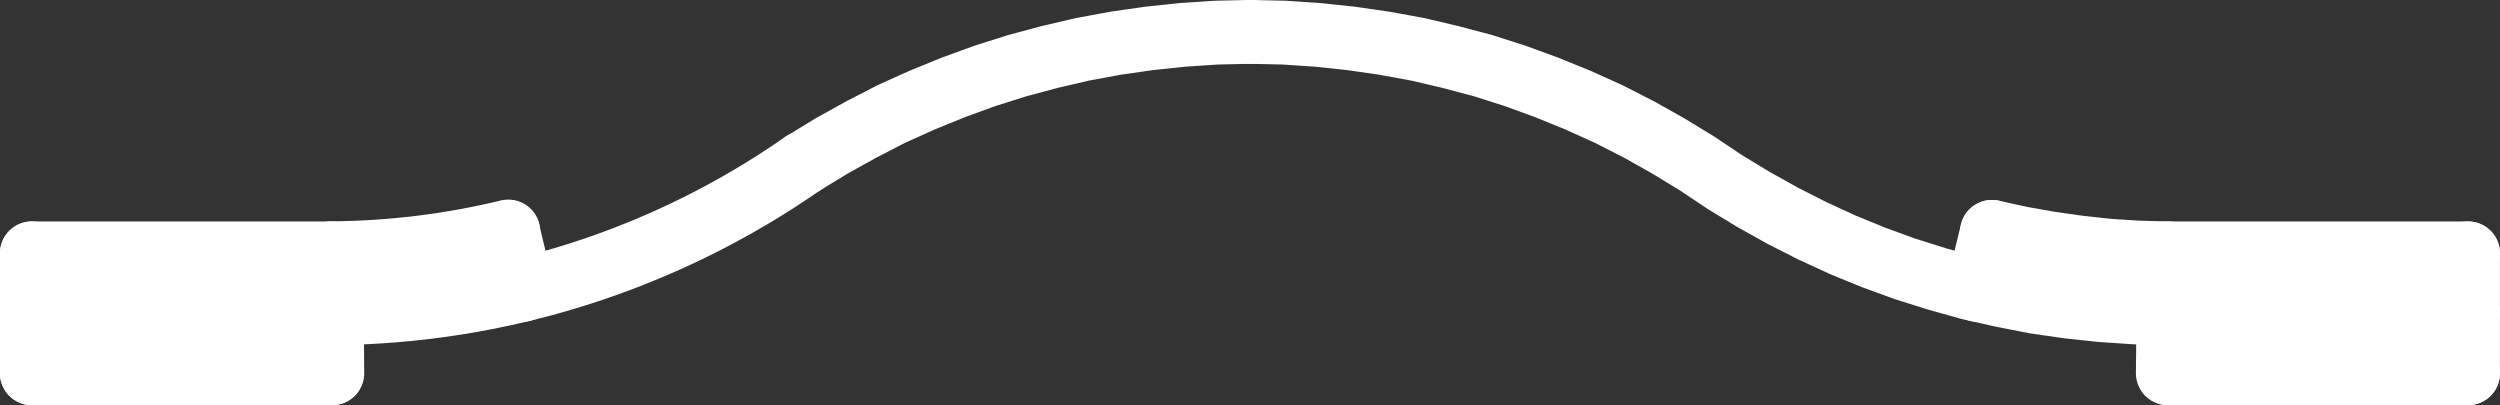
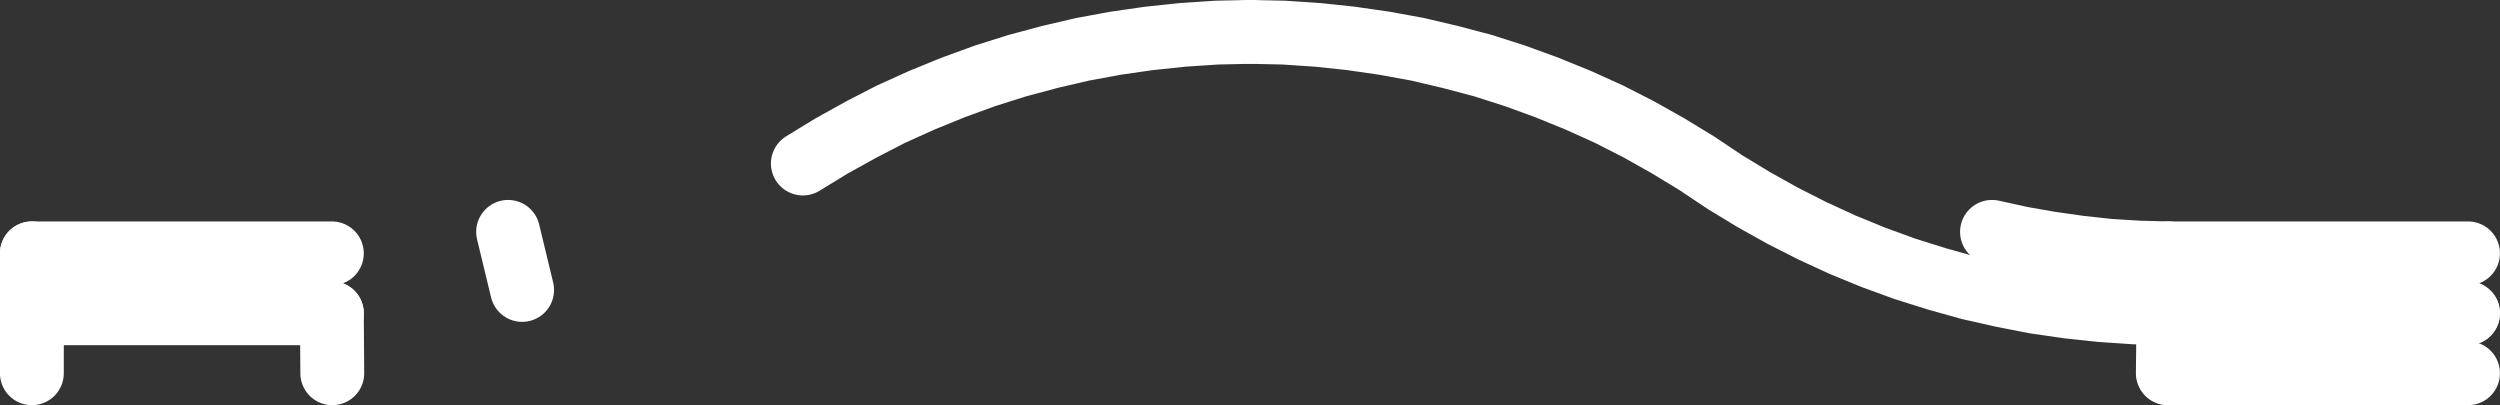
<svg xmlns="http://www.w3.org/2000/svg" id="katman_2" data-name="katman 2" viewBox="0 0 233.76 37.89">
  <rect x="0" y="0" width="233.76" height="37.89" fill="#333333" stroke="none" />
  <defs>
    <style>
      .cls-1 {
        fill: none;
        stroke: #fff;
        stroke-linecap: round;
        stroke-linejoin: round;
        stroke-width: 5.97px;
      }
    </style>
  </defs>
  <g id="katman_1" data-name="katman 1">
-     <path class="cls-1" d="M31.04,29.29c15.76-.11,31.12-5,44.05-14.02" />
-     <path class="cls-1" d="M31,23.68c5.57-.04,11.11-.72,16.53-2.03" />
    <polyline class="cls-1" points="116.89 2.98 113.75 3.05 110.59 3.26 107.45 3.59 104.32 4.04 101.23 4.61 98.14 5.33 95.12 6.14 92.08 7.1 89.12 8.18 86.2 9.37 83.32 10.67 80.53 12.11 77.77 13.64 75.07 15.29" />
    <line class="cls-1" x1="31.03" y1="29.29" x2="2.98" y2="29.29" />
-     <line class="cls-1" x1="31.03" y1="34.9" x2="2.98" y2="34.9" />
    <line class="cls-1" x1="31.03" y1="23.69" x2="2.98" y2="23.69" />
    <polyline class="cls-1" points="116.89 2.98 120.04 3.05 123.2 3.26 126.32 3.59 129.44 4.04 132.56 4.61 135.62 5.33 138.68 6.14 141.68 7.1 144.64 8.18 147.56 9.37 150.44 10.67 153.26 12.11 155.98 13.64 158.69 15.29 161.29 17.03 163.96 18.65 166.7 20.18 169.48 21.59 172.33 22.9 175.21 24.08 178.15 25.15 181.15 26.09 184.15 26.93 187.21 27.62 190.27 28.22 193.39 28.67 196.48 29 199.6 29.21 202.76 29.29 230.77 29.29" />
    <line class="cls-1" x1="47.51" y1="21.68" x2="48.82" y2="27.11" />
    <line class="cls-1" x1="31.03" y1="29.29" x2="31.07" y2="34.9" />
    <line class="cls-1" x1="2.98" y1="23.69" x2="2.98" y2="34.9" />
    <polyline class="cls-1" points="186.26 21.68 188.98 22.28 191.71 22.76 194.47 23.15 197.23 23.45 200 23.62 202.78 23.69" />
    <line class="cls-1" x1="202.76" y1="29.29" x2="230.77" y2="29.29" />
    <line class="cls-1" x1="202.76" y1="34.9" x2="230.77" y2="34.9" />
    <line class="cls-1" x1="202.76" y1="23.69" x2="230.77" y2="23.69" />
-     <line class="cls-1" x1="186.26" y1="21.68" x2="184.94" y2="27.11" />
    <line class="cls-1" x1="202.76" y1="29.29" x2="202.7" y2="34.9" />
-     <line class="cls-1" x1="230.77" y1="23.69" x2="230.77" y2="34.9" />
  </g>
</svg>